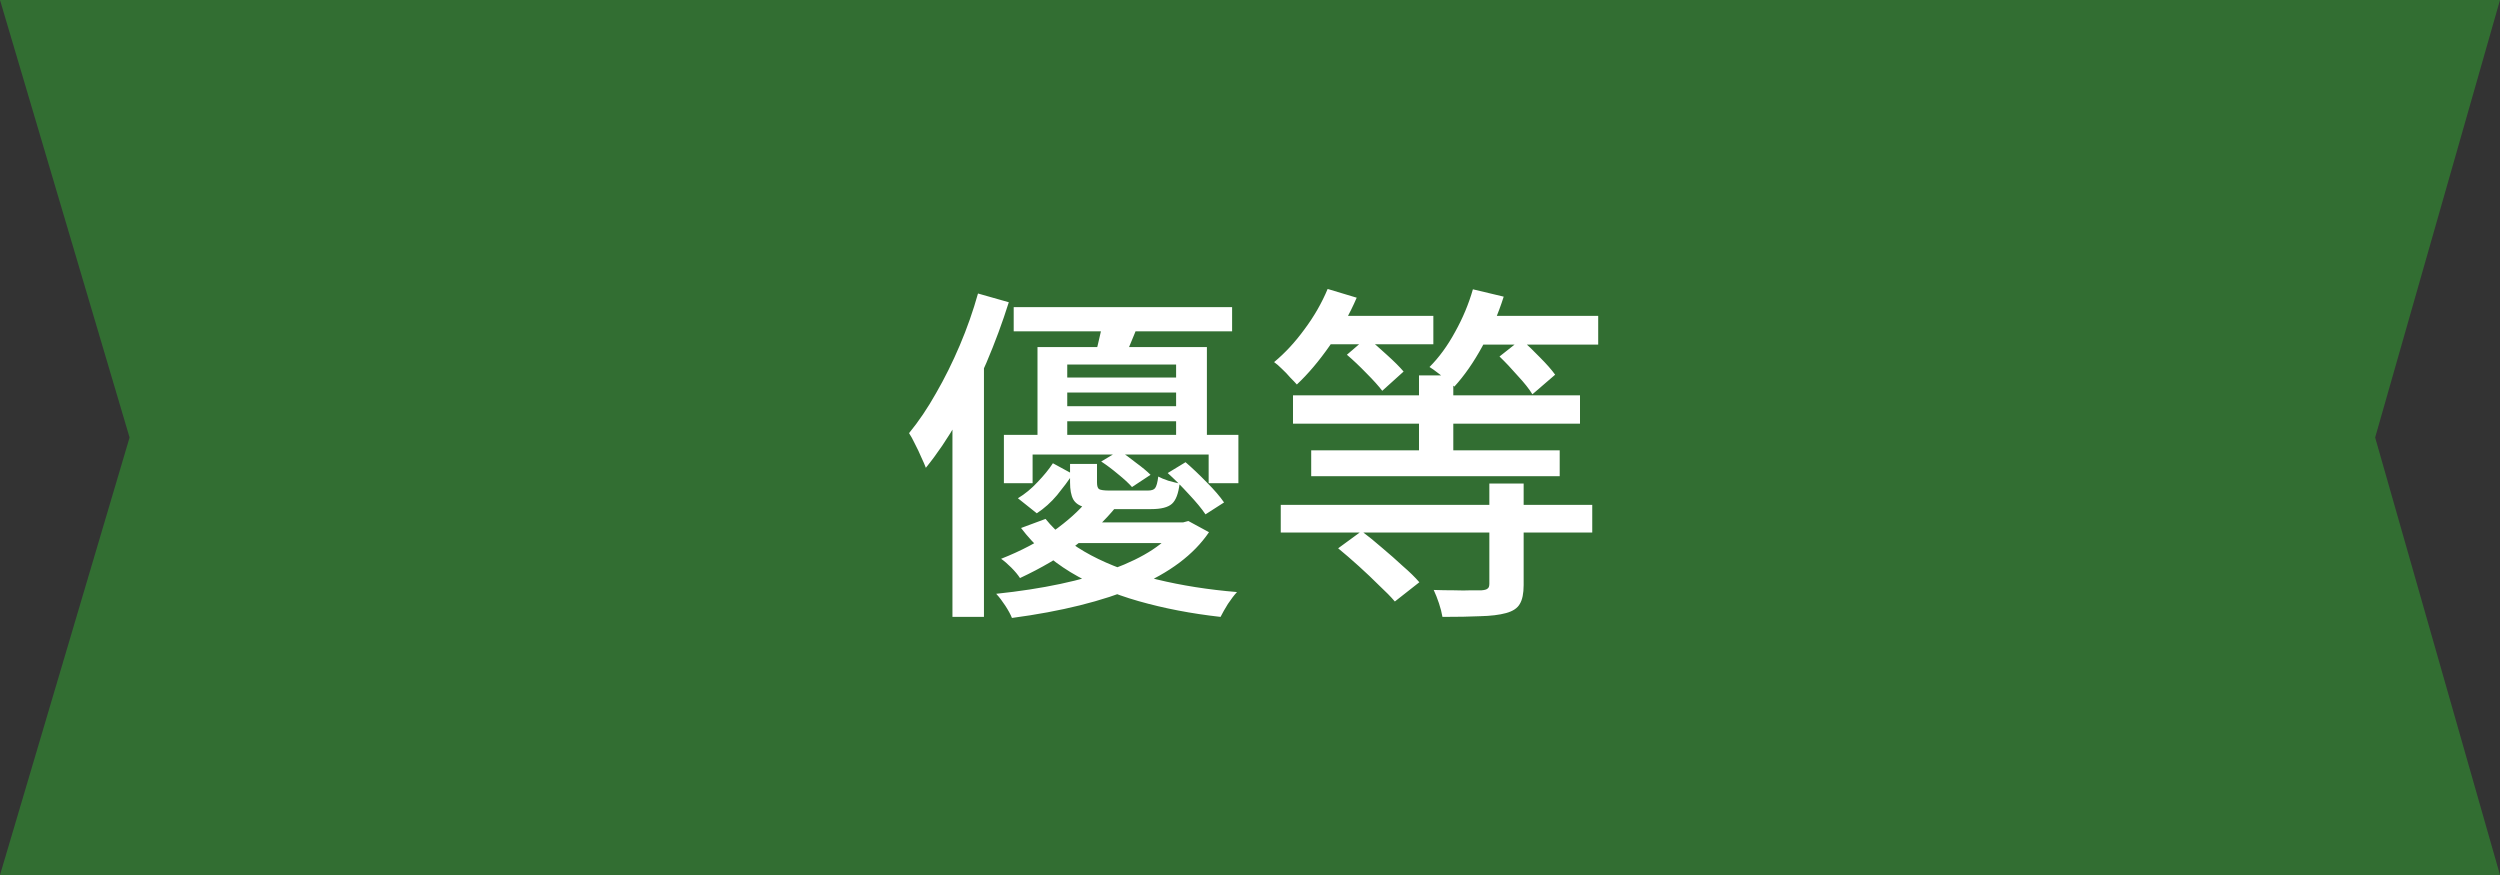
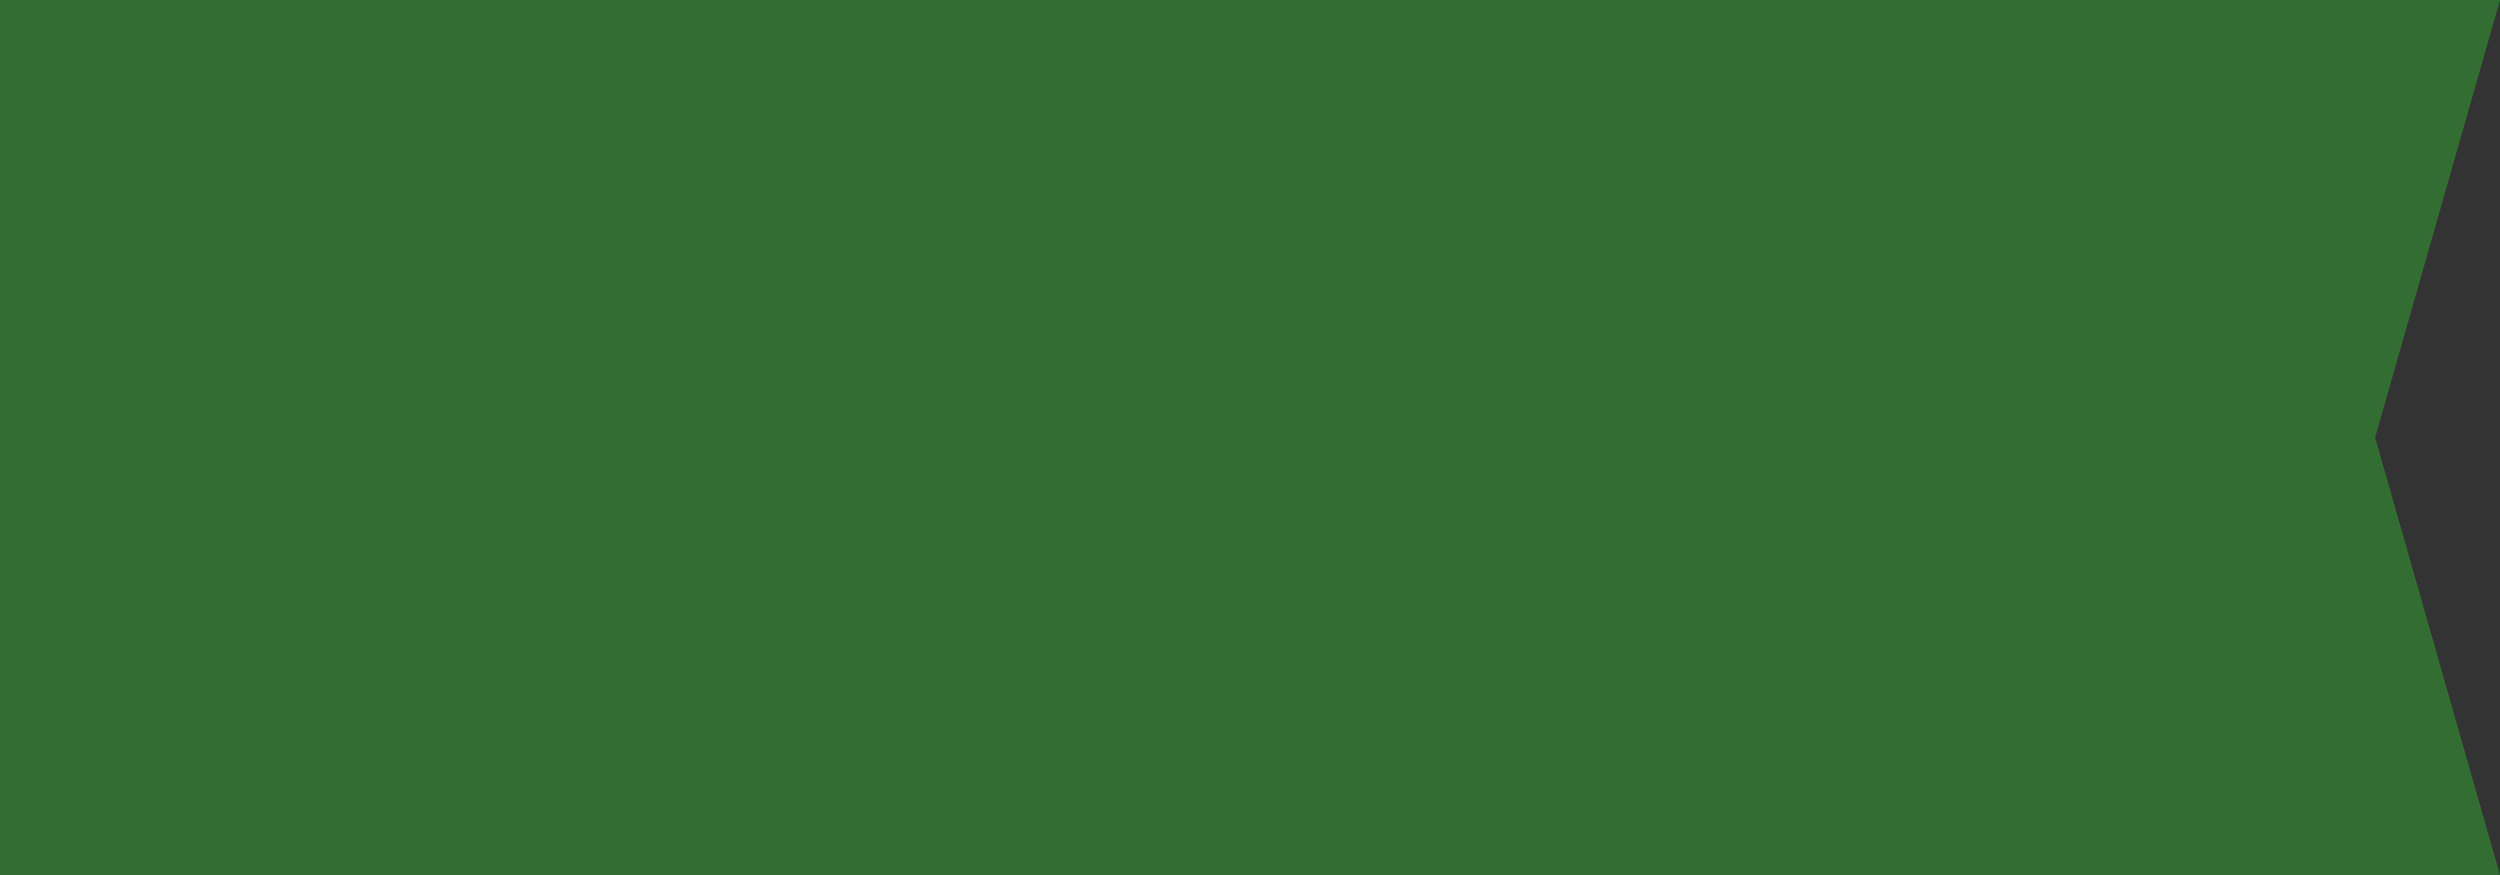
<svg xmlns="http://www.w3.org/2000/svg" width="200" height="70" viewBox="0 0 200 70" fill="none">
  <rect x="0" y="0" width="200" height="70" fill="#333333" stroke="none" />
-   <path d="M0 0H200L190.012 35L200 70H0L10.366 35L0 0Z" fill="#326E32" />
-   <path d="M81.096 24.572H98.568V26.504H81.096V24.572ZM84.372 30.2H95.236V31.404H84.372V30.2ZM84.372 32.496H95.236V33.7H84.372V32.496ZM83 27.764H96.552V35.548H94.088V29.164H85.38V35.548H83V27.764ZM80.312 34.792H99.072V38.656H96.692V36.36H82.608V38.656H80.312V34.792ZM84.232 37.06L85.828 37.928C85.473 38.451 85.053 39.011 84.568 39.608C84.083 40.187 83.541 40.672 82.944 41.064L81.432 39.86C81.992 39.524 82.515 39.095 83 38.572C83.504 38.049 83.915 37.545 84.232 37.06ZM85.604 37.116H87.76V38.6C87.76 38.88 87.816 39.057 87.928 39.132C88.059 39.207 88.339 39.244 88.768 39.244C88.88 39.244 89.067 39.244 89.328 39.244C89.608 39.244 89.907 39.244 90.224 39.244C90.56 39.244 90.868 39.244 91.148 39.244C91.447 39.244 91.671 39.244 91.82 39.244C92.119 39.244 92.315 39.179 92.408 39.048C92.52 38.899 92.604 38.591 92.66 38.124C92.865 38.236 93.136 38.348 93.472 38.46C93.808 38.553 94.107 38.628 94.368 38.684C94.275 39.487 94.069 40.028 93.752 40.308C93.435 40.588 92.884 40.728 92.1 40.728C91.988 40.728 91.764 40.728 91.428 40.728C91.092 40.728 90.719 40.728 90.308 40.728C89.897 40.728 89.524 40.728 89.188 40.728C88.852 40.728 88.628 40.728 88.516 40.728C87.751 40.728 87.153 40.672 86.724 40.56C86.313 40.448 86.024 40.243 85.856 39.944C85.688 39.627 85.604 39.179 85.604 38.6V37.116ZM88.096 36.92L89.552 36.052C89.981 36.332 90.429 36.659 90.896 37.032C91.381 37.387 91.764 37.704 92.044 37.984L90.56 38.964C90.299 38.665 89.925 38.32 89.44 37.928C88.973 37.536 88.525 37.2 88.096 36.92ZM93.416 37.844L94.844 36.976C95.385 37.443 95.955 37.984 96.552 38.6C97.149 39.197 97.607 39.729 97.924 40.196L96.44 41.148C96.141 40.7 95.693 40.159 95.096 39.524C94.517 38.889 93.957 38.329 93.416 37.844ZM86.976 40.056L89.3 40.532C88.423 41.615 87.349 42.641 86.08 43.612C84.811 44.564 83.317 45.441 81.6 46.244C81.432 45.983 81.199 45.703 80.9 45.404C80.601 45.105 80.331 44.872 80.088 44.704C81.693 44.069 83.075 43.341 84.232 42.52C85.408 41.68 86.323 40.859 86.976 40.056ZM94.116 41.792H94.648L95.068 41.68L96.72 42.576C95.507 44.368 93.556 45.833 90.868 46.972C88.199 48.092 84.895 48.913 80.956 49.436C80.844 49.156 80.667 48.829 80.424 48.456C80.181 48.083 79.939 47.765 79.696 47.504C83.429 47.112 86.547 46.449 89.048 45.516C91.549 44.583 93.239 43.472 94.116 42.184V41.792ZM83.644 41.512C84.559 42.651 85.772 43.621 87.284 44.424C88.796 45.227 90.551 45.871 92.548 46.356C94.545 46.841 96.683 47.177 98.96 47.364C98.736 47.607 98.493 47.924 98.232 48.316C97.989 48.708 97.793 49.053 97.644 49.352C95.311 49.091 93.127 48.671 91.092 48.092C89.057 47.513 87.237 46.739 85.632 45.768C84.045 44.797 82.729 43.621 81.684 42.24L83.644 41.512ZM86.164 41.792H94.816V43.444H84.484L86.164 41.792ZM88.236 25.468L91.12 25.776C90.915 26.336 90.7 26.877 90.476 27.4C90.271 27.904 90.084 28.352 89.916 28.744L87.62 28.352C87.751 27.904 87.872 27.419 87.984 26.896C88.115 26.355 88.199 25.879 88.236 25.468ZM78.24 23.48L80.704 24.18C80.2 25.785 79.603 27.4 78.912 29.024C78.221 30.629 77.465 32.16 76.644 33.616C75.823 35.053 74.964 36.323 74.068 37.424C73.993 37.219 73.872 36.939 73.704 36.584C73.555 36.229 73.387 35.875 73.2 35.52C73.032 35.165 72.873 34.876 72.724 34.652C73.489 33.719 74.208 32.655 74.88 31.46C75.571 30.265 76.205 28.987 76.784 27.624C77.363 26.261 77.848 24.88 78.24 23.48ZM76.196 30.704L78.632 28.24L78.716 28.296V49.352H76.196V30.704ZM113.52 30.032H116.264V37.284H113.52V30.032ZM104.896 36.024H124.776V38.096H104.896V36.024ZM103.44 31.628H126.4V33.896H103.44V31.628ZM102.46 40.392H127.38V42.604H102.46V40.392ZM119.148 38.684H121.892V46.804C121.892 47.476 121.789 47.98 121.584 48.316C121.397 48.652 121.033 48.895 120.492 49.044C119.951 49.193 119.26 49.277 118.42 49.296C117.599 49.333 116.591 49.352 115.396 49.352C115.34 49.016 115.247 48.652 115.116 48.26C114.985 47.868 114.845 47.513 114.696 47.196C115.256 47.215 115.797 47.224 116.32 47.224C116.861 47.243 117.328 47.243 117.72 47.224C118.131 47.224 118.401 47.224 118.532 47.224C118.775 47.205 118.933 47.159 119.008 47.084C119.101 47.028 119.148 46.897 119.148 46.692V38.684ZM107.052 43.864L108.928 42.492C109.451 42.884 110.001 43.332 110.58 43.836C111.159 44.321 111.709 44.807 112.232 45.292C112.773 45.759 113.212 46.188 113.548 46.58L111.588 48.12C111.271 47.747 110.851 47.317 110.328 46.832C109.824 46.328 109.283 45.815 108.704 45.292C108.125 44.769 107.575 44.293 107.052 43.864ZM105.764 25.272H114.668V27.54H105.764V25.272ZM117.496 25.272H127.856V27.568H117.496V25.272ZM106.212 23.116L108.536 23.816C107.976 25.123 107.257 26.401 106.38 27.652C105.521 28.884 104.644 29.92 103.748 30.76C103.617 30.611 103.44 30.424 103.216 30.2C103.011 29.957 102.787 29.724 102.544 29.5C102.32 29.276 102.115 29.099 101.928 28.968C102.805 28.24 103.617 27.363 104.364 26.336C105.129 25.309 105.745 24.236 106.212 23.116ZM117.832 23.144L120.296 23.732C119.867 25.095 119.297 26.42 118.588 27.708C117.897 28.977 117.151 30.051 116.348 30.928C116.199 30.779 116.003 30.611 115.76 30.424C115.536 30.219 115.293 30.023 115.032 29.836C114.771 29.631 114.547 29.472 114.36 29.36C115.125 28.595 115.807 27.661 116.404 26.56C117.02 25.459 117.496 24.32 117.832 23.144ZM107.752 28.38L109.348 27.008C109.871 27.419 110.412 27.885 110.972 28.408C111.532 28.912 111.971 29.351 112.288 29.724L110.58 31.264C110.281 30.872 109.861 30.405 109.32 29.864C108.779 29.304 108.256 28.809 107.752 28.38ZM119.96 28.52L121.696 27.148C122.163 27.559 122.657 28.035 123.18 28.576C123.721 29.117 124.132 29.584 124.412 29.976L122.592 31.544C122.331 31.115 121.939 30.62 121.416 30.06C120.912 29.481 120.427 28.968 119.96 28.52Z" fill="white" />
+   <path d="M0 0H200L190.012 35L200 70H0L0 0Z" fill="#326E32" />
</svg>